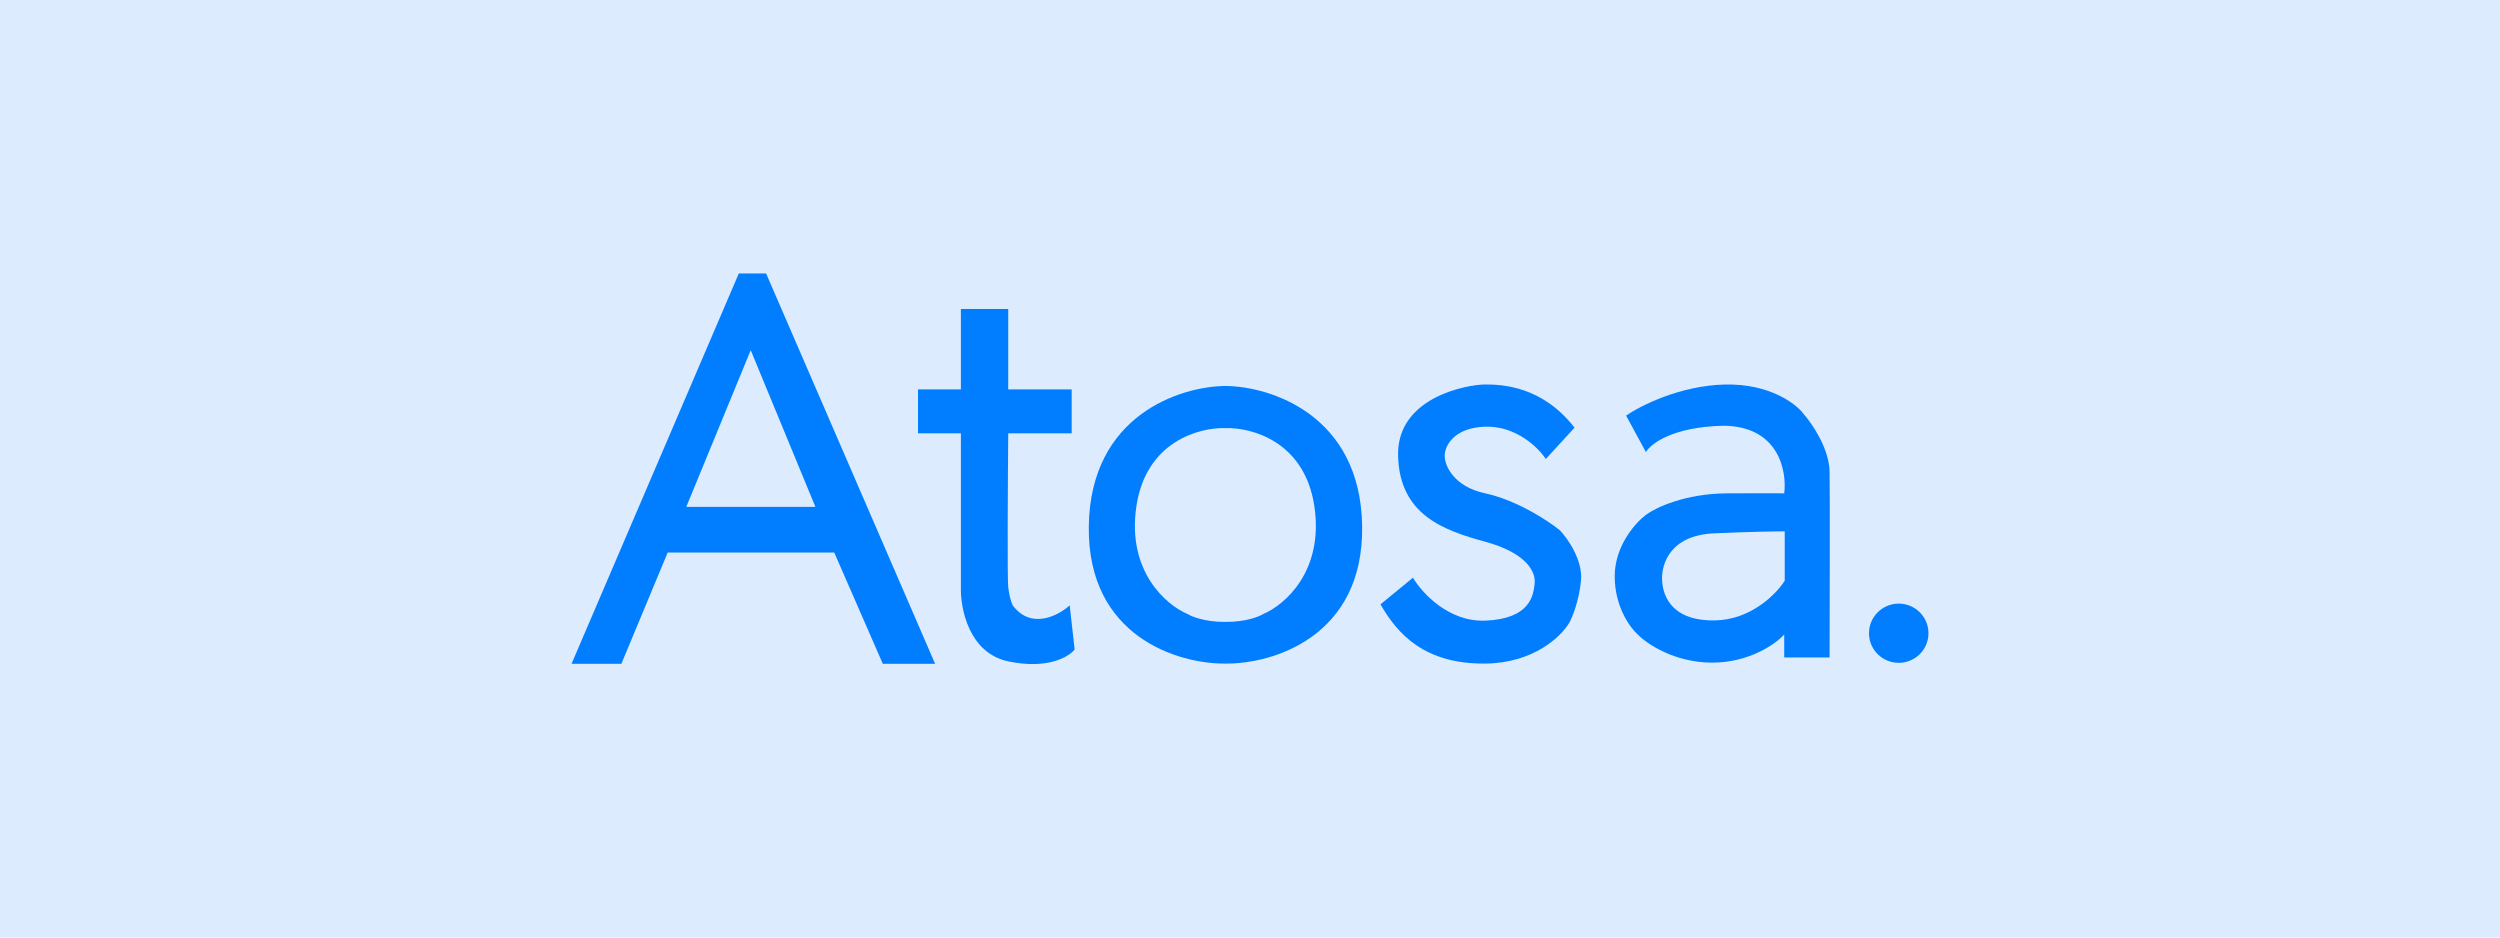
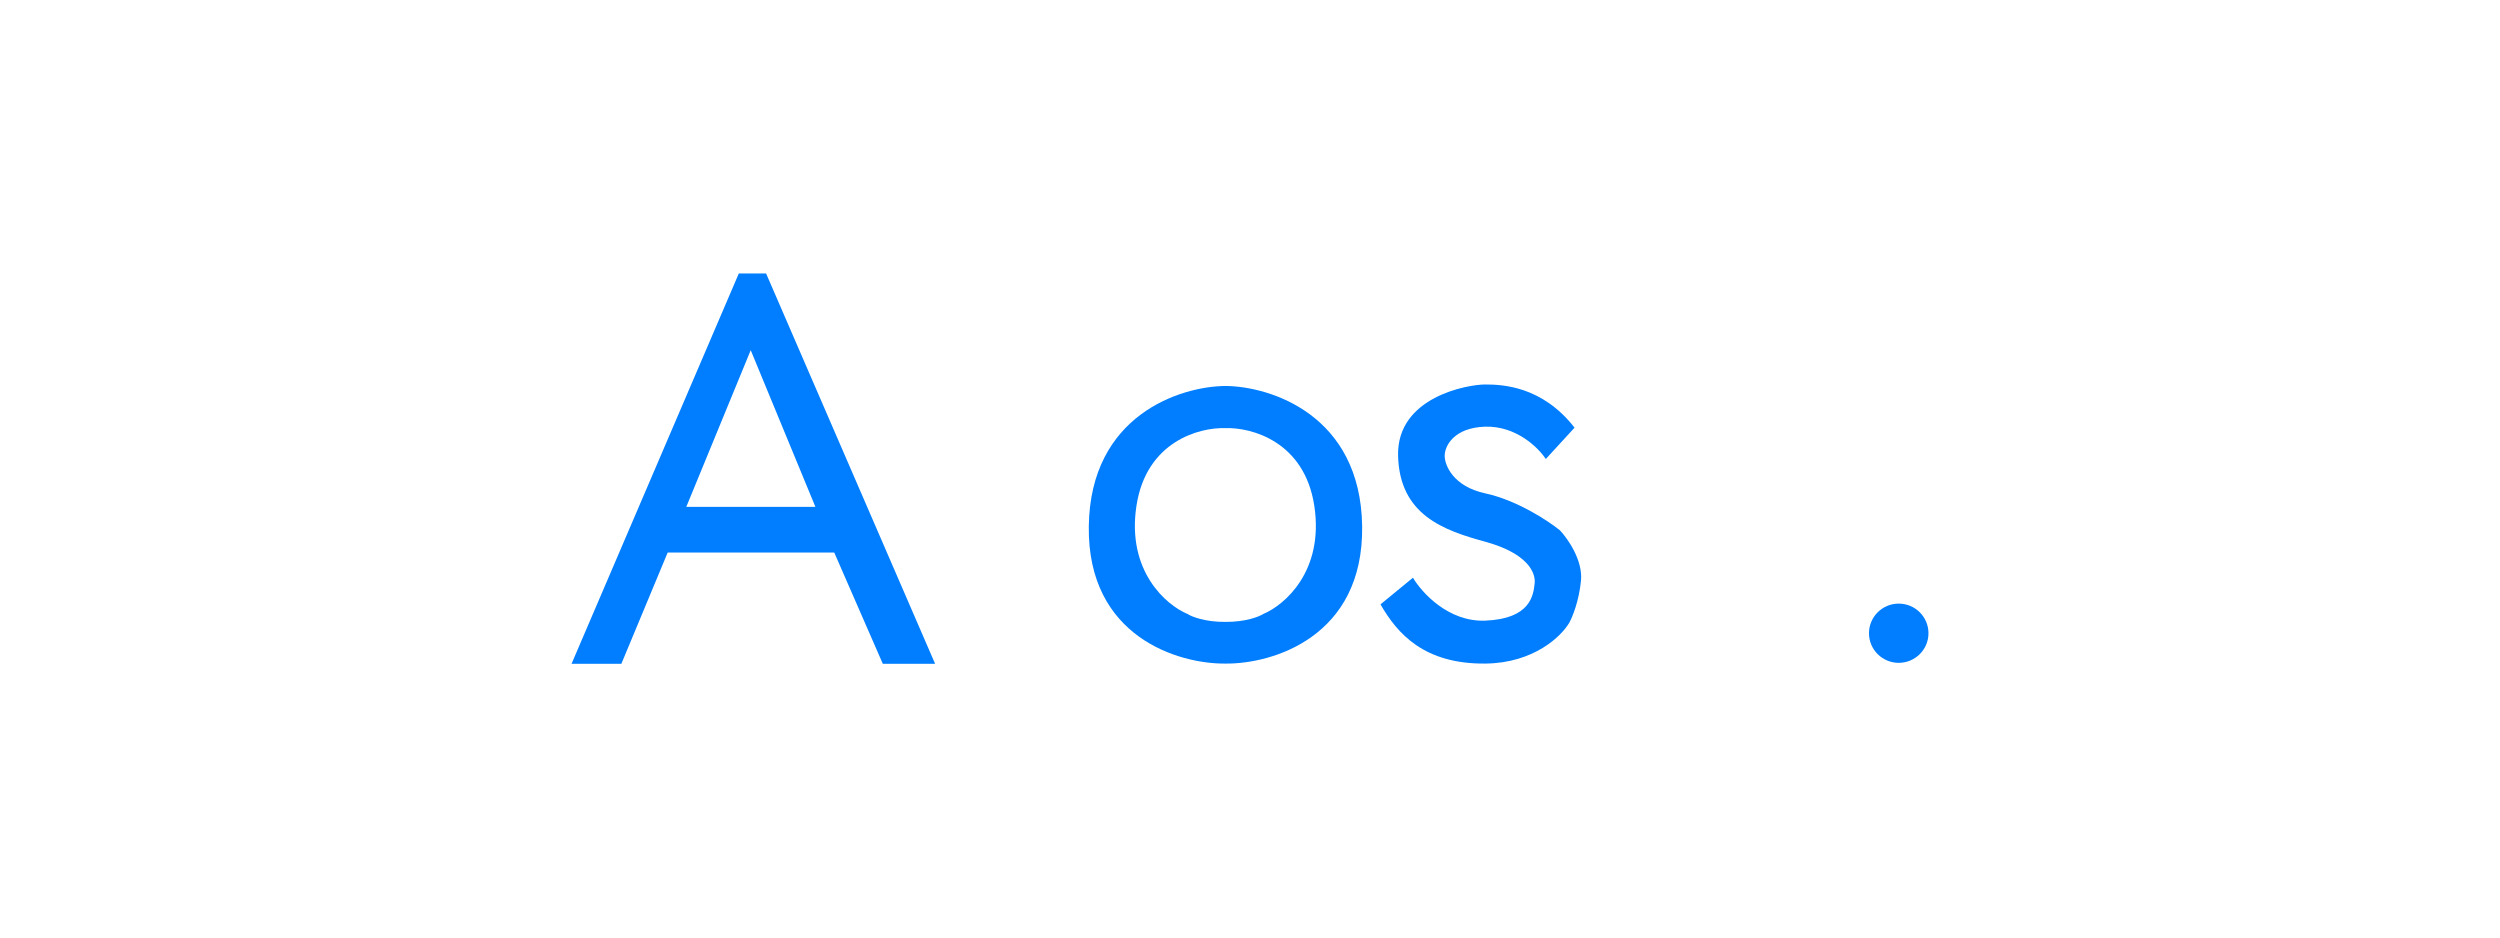
<svg xmlns="http://www.w3.org/2000/svg" width="3200" height="1200" viewBox="0 0 3200 1200" fill="none">
-   <rect width="3200" height="1200" fill="#DCEBFE" />
  <path fill-rule="evenodd" clip-rule="evenodd" d="M1196.95 849.696L980.591 350H945.695L731.559 849.696H795.324L854.647 707.242H1067.83L1130.01 849.696H1196.95ZM878.44 648.807L960.922 448.234L1043.72 648.807H878.44Z" fill="#007EFF" />
-   <path d="M1296.24 774.836C1319.85 806.423 1354.72 787.997 1369.21 774.836L1375.55 831.376C1368.15 840.852 1340.78 857.15 1290.53 846.537C1240.28 835.924 1229.2 778.943 1229.94 751.778V554.68H1175.06V498.456H1229.94V395.484H1290.53V498.456H1371.75V554.68H1290.53C1290 615.536 1289.26 740.155 1290.53 751.778C1291.8 763.402 1294.87 771.994 1296.24 774.836Z" fill="#007EFF" />
  <path fill-rule="evenodd" clip-rule="evenodd" d="M1393.66 673.445C1395.69 531.21 1510.79 494.601 1568.43 494.037V494.034L1568.61 494.036L1568.78 494.034V494.037C1626.42 494.601 1741.52 531.21 1743.55 673.445C1745.58 815.825 1627.88 850.052 1568.61 849.383C1509.33 850.052 1391.63 815.825 1393.66 673.445ZM1454.64 647.544C1467.12 565.249 1534.68 546.944 1568.48 547.98C1602.28 546.944 1669.84 565.249 1682.32 647.544C1695.01 731.184 1644.04 774.626 1616.97 785.892C1611.48 789.398 1594.23 796.218 1568.48 796.021C1542.73 796.218 1525.48 789.398 1519.99 785.892C1492.92 774.626 1441.95 731.184 1454.64 647.544Z" fill="#007EFF" />
  <path d="M1900.9 546.152C1940.75 544.888 1969.32 573.21 1978.62 587.53L2015.42 547.415C1973.87 494.034 1922.79 492.139 1900.9 492.139C1879.01 492.139 1787.65 507.932 1789.55 583.423C1791.45 658.915 1847.61 678.814 1900.9 693.344C1954.2 707.873 1965.94 732.195 1964.35 746.725L1964.33 746.878C1962.74 761.471 1959.38 792.217 1900.9 794.42C1853.95 796.189 1819.79 758.517 1808.58 739.46L1767.03 773.573C1788.6 811.161 1822.86 850.012 1900.9 849.38C1963.33 848.875 1998.82 814.214 2008.76 796.947C2012.68 789.893 2021.13 769.277 2023.67 743.25C2026.21 717.223 2006.75 689.448 1996.71 678.814C1981.8 666.706 1941.76 640.279 1900.9 631.434C1860.04 622.59 1849.19 595.426 1849.19 583.423C1849.19 570.789 1861.06 547.415 1900.9 546.152Z" fill="#007EFF" />
-   <path fill-rule="evenodd" clip-rule="evenodd" d="M2106.79 578.73L2081.41 531.982C2099.81 519.242 2150.88 493.447 2207.99 492.183C2265.09 490.92 2298.82 516.716 2308.55 529.771C2319.44 542.09 2341.35 574.119 2341.86 603.684C2342.37 633.248 2342.07 774.566 2341.86 841.529H2283.81V812.153C2272.81 824.262 2238.82 848.415 2190.86 848.162C2142.89 847.909 2107.85 824.051 2096.32 812.153C2086.49 803.52 2066.82 776.524 2066.82 737.61C2066.82 698.695 2093.46 668.962 2106.79 658.96C2118.95 649.905 2156.79 631.732 2210.84 631.48C2264.9 631.227 2282.01 631.374 2283.81 631.48C2287.4 602.841 2276.83 545.438 2205.77 544.933C2140.8 546.449 2112.71 568.096 2106.79 578.73ZM2284.44 680.122V743.295C2273.97 760.036 2241.3 793.644 2194.35 794.149C2135.66 794.781 2127.41 757.825 2127.41 740.137C2127.41 722.448 2136.93 685.176 2194.35 682.649C2240.28 680.628 2273.55 680.122 2284.44 680.122Z" fill="#007EFF" />
  <ellipse cx="2430.37" cy="810.529" rx="38.069" ry="37.904" fill="#007EFF" />
</svg>